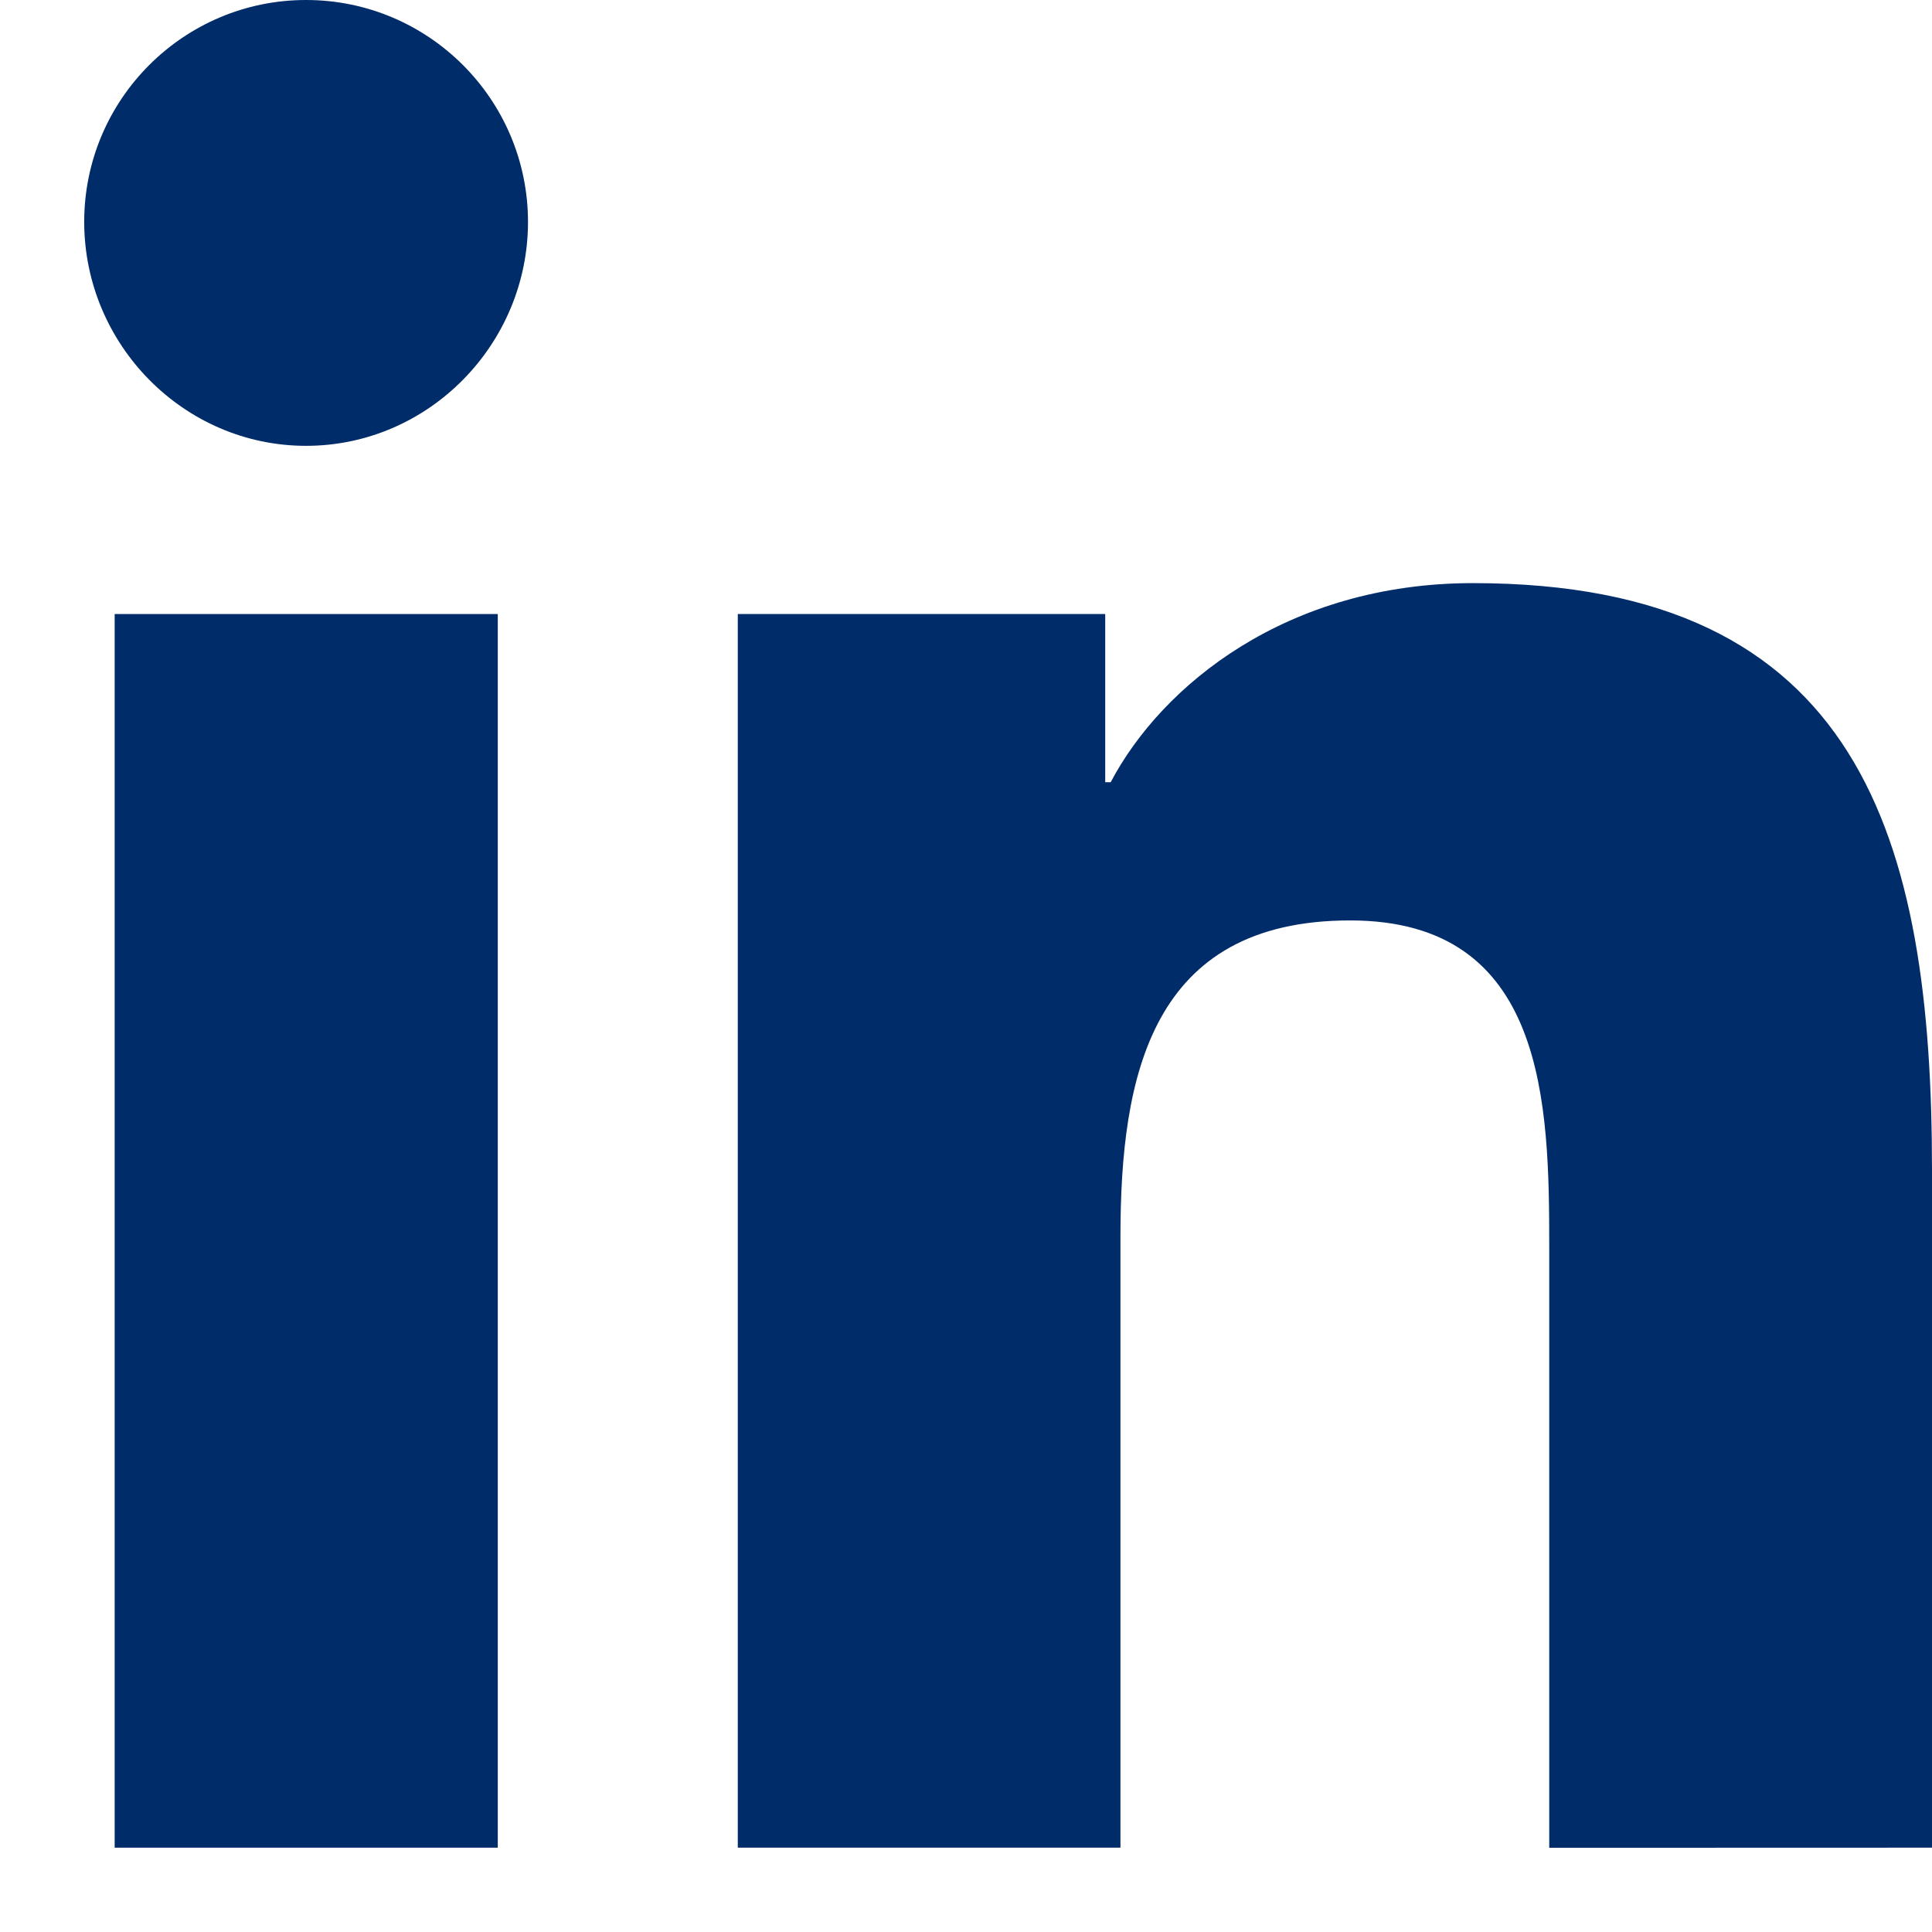
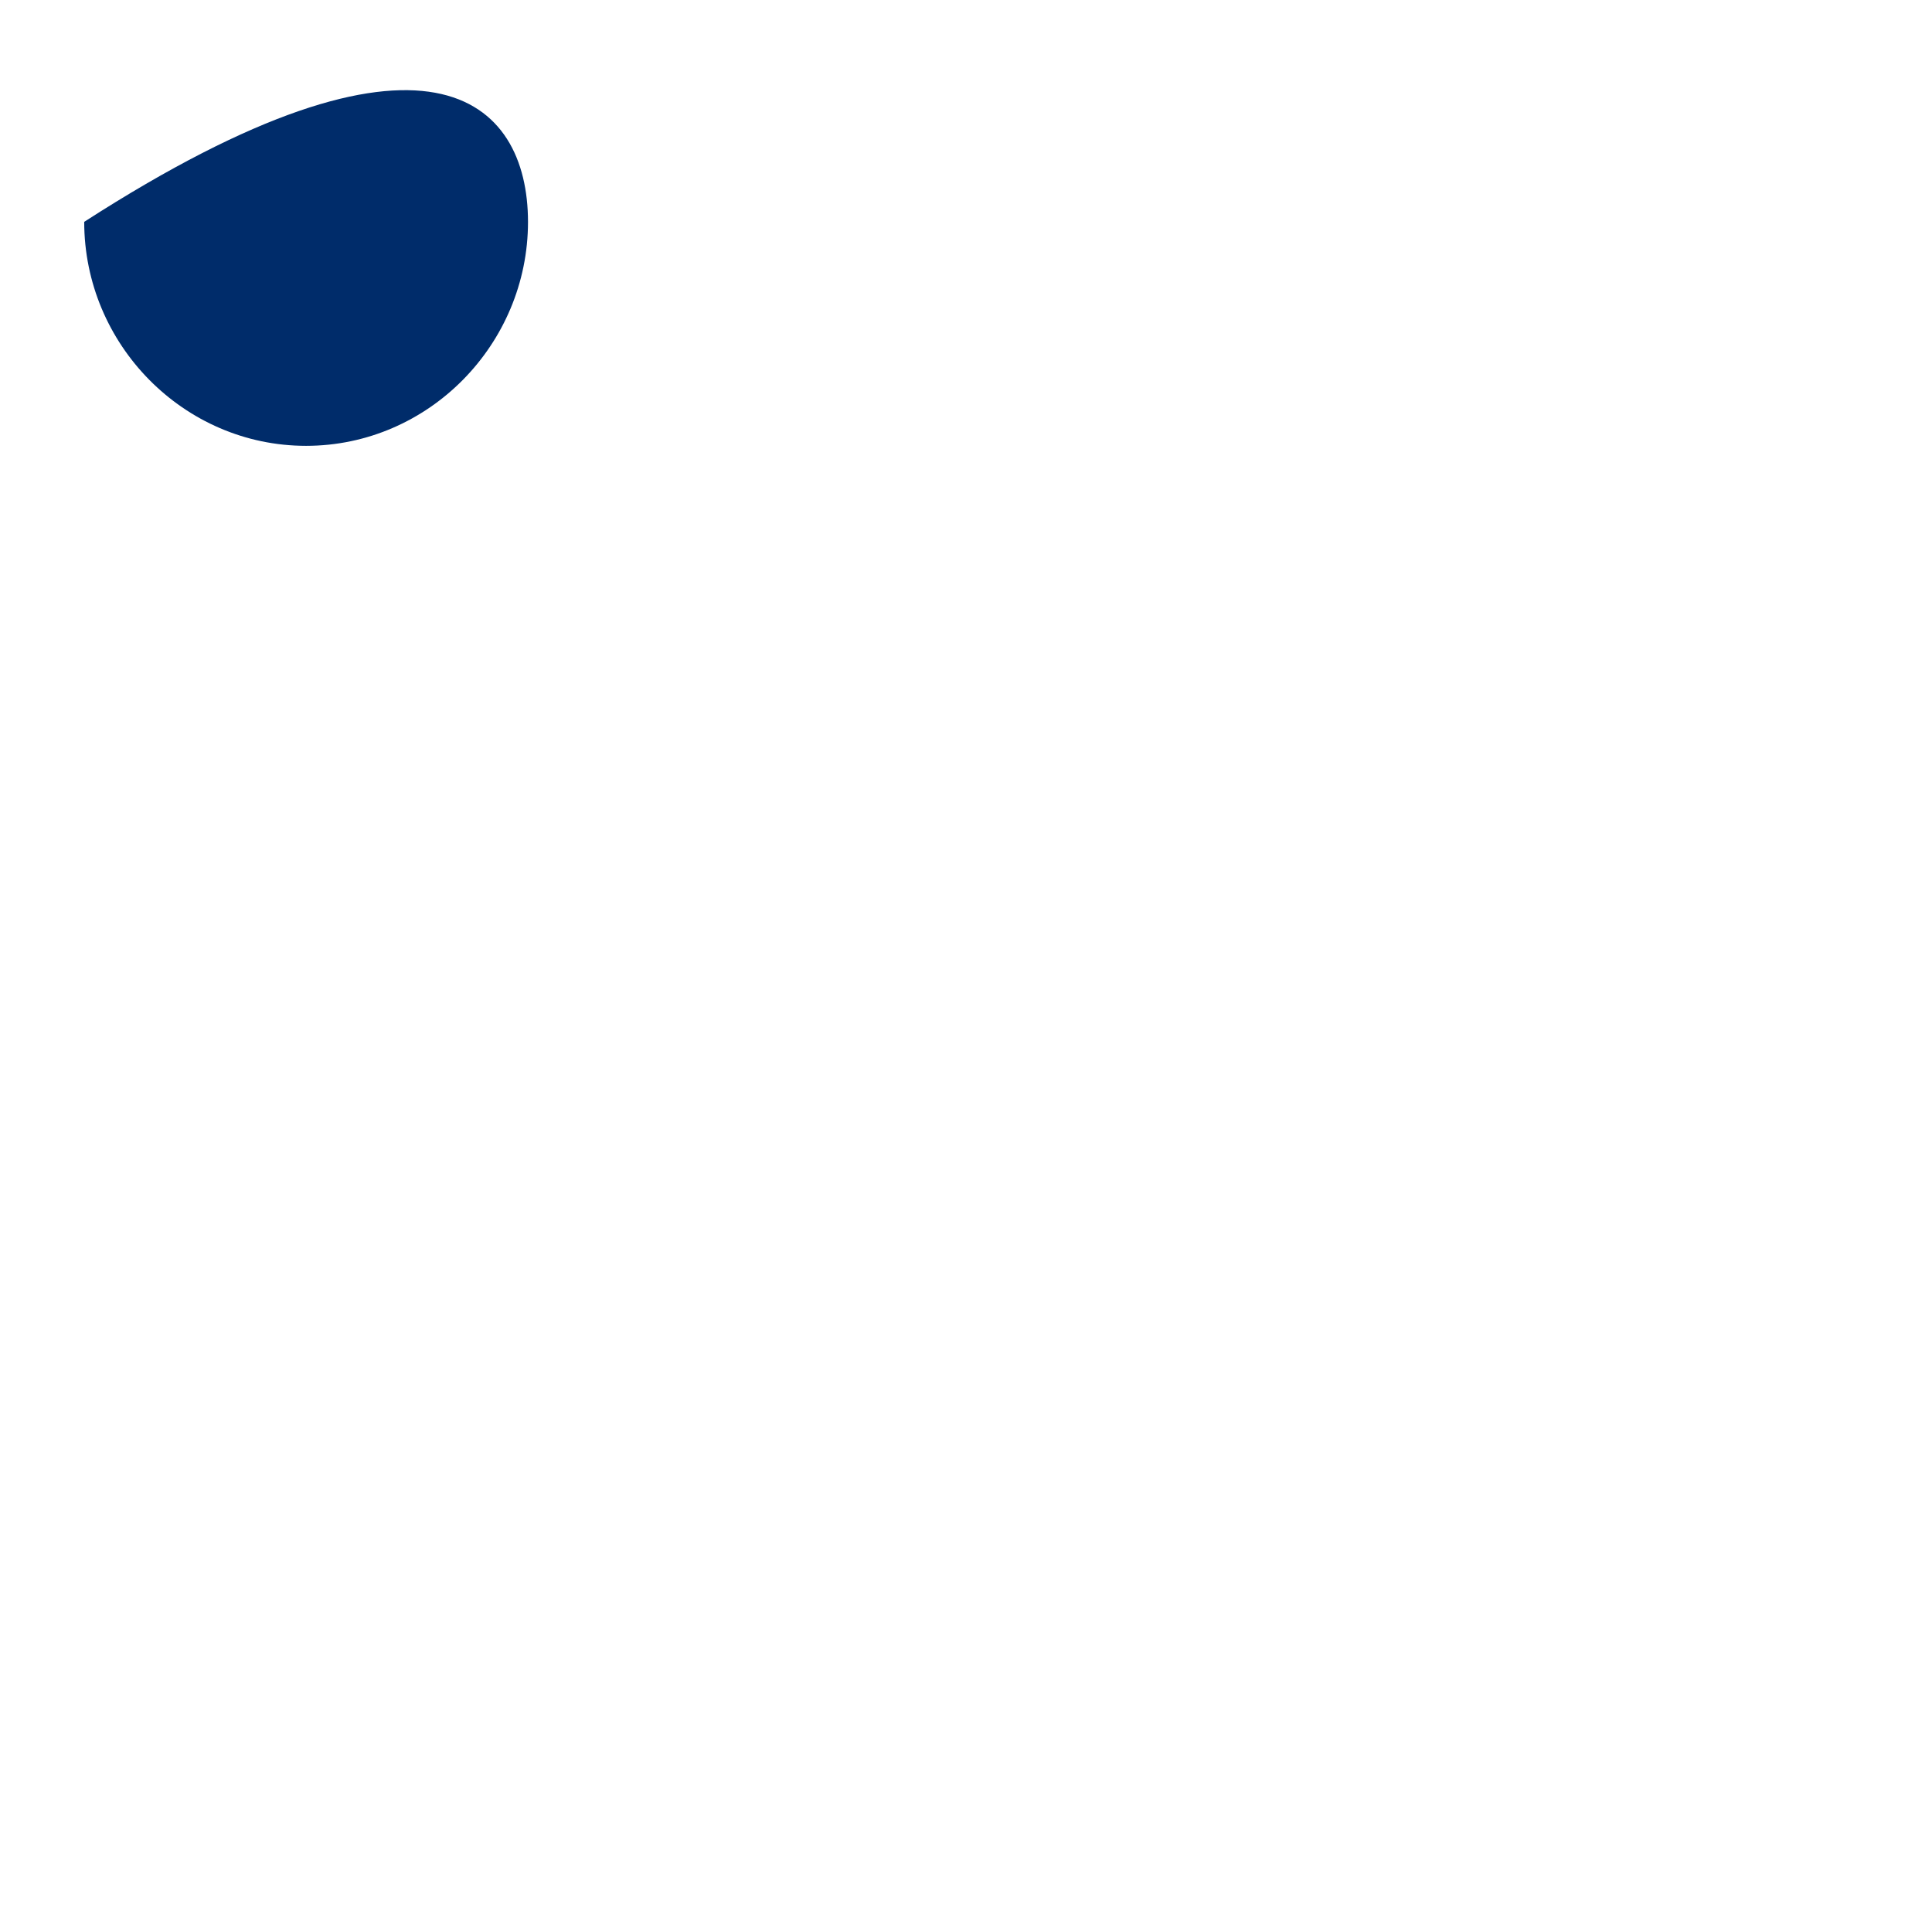
<svg xmlns="http://www.w3.org/2000/svg" width="17" height="17" viewBox="0 0 17 17" fill="none">
-   <path d="M0.741 1.952C0.741 0.875 1.616 0 2.693 0C3.771 0 4.645 0.875 4.646 1.952C4.646 3.03 3.771 3.923 2.693 3.923C1.616 3.923 0.741 3.03 0.741 1.952Z" fill="#002C6A" />
-   <path d="M17 16.258V10.295C17 7.378 16.372 5.131 12.962 5.131C11.322 5.131 10.222 6.031 9.773 6.883H9.725V5.403H6.492V16.258H9.859V10.883C9.859 9.468 10.127 8.099 11.88 8.099C13.607 8.099 13.632 9.715 13.632 10.974V16.259L17 16.258Z" fill="#002C6A" />
-   <path d="M1.009 5.403H4.38V16.258H1.009V5.403Z" fill="#002C6A" />
+   <path d="M0.741 1.952C3.771 0 4.645 0.875 4.646 1.952C4.646 3.03 3.771 3.923 2.693 3.923C1.616 3.923 0.741 3.03 0.741 1.952Z" fill="#002C6A" />
</svg>